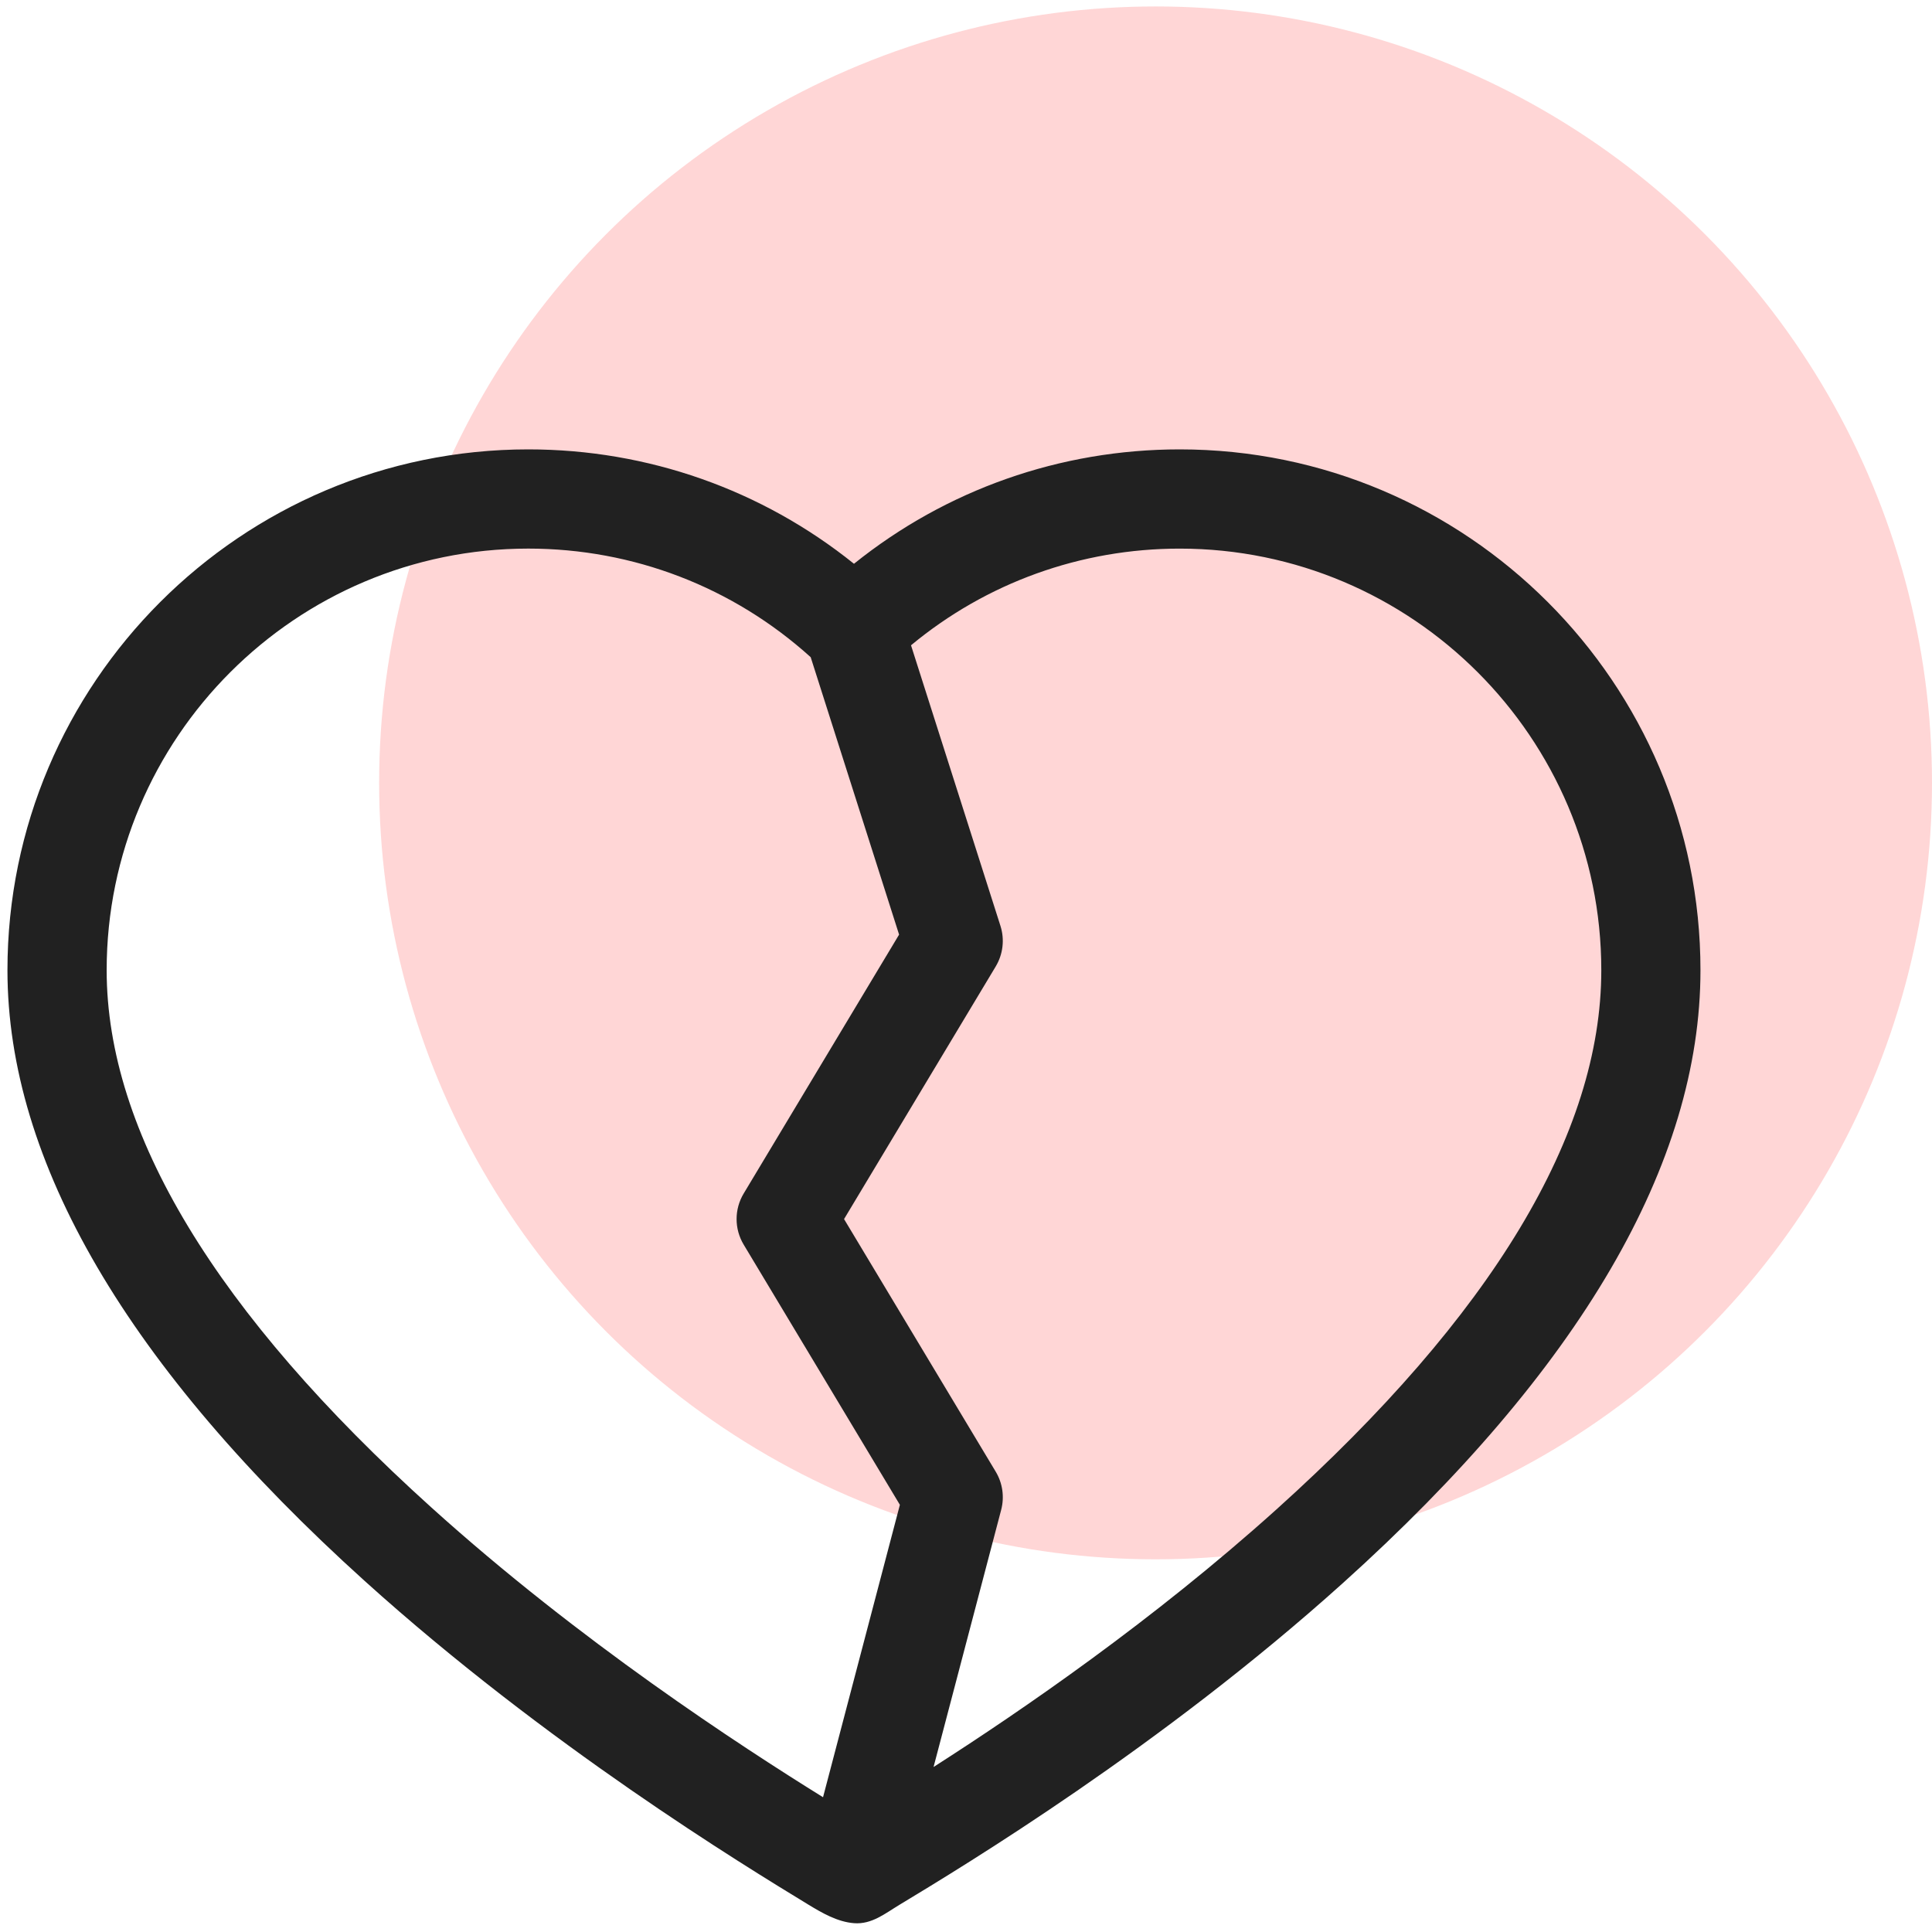
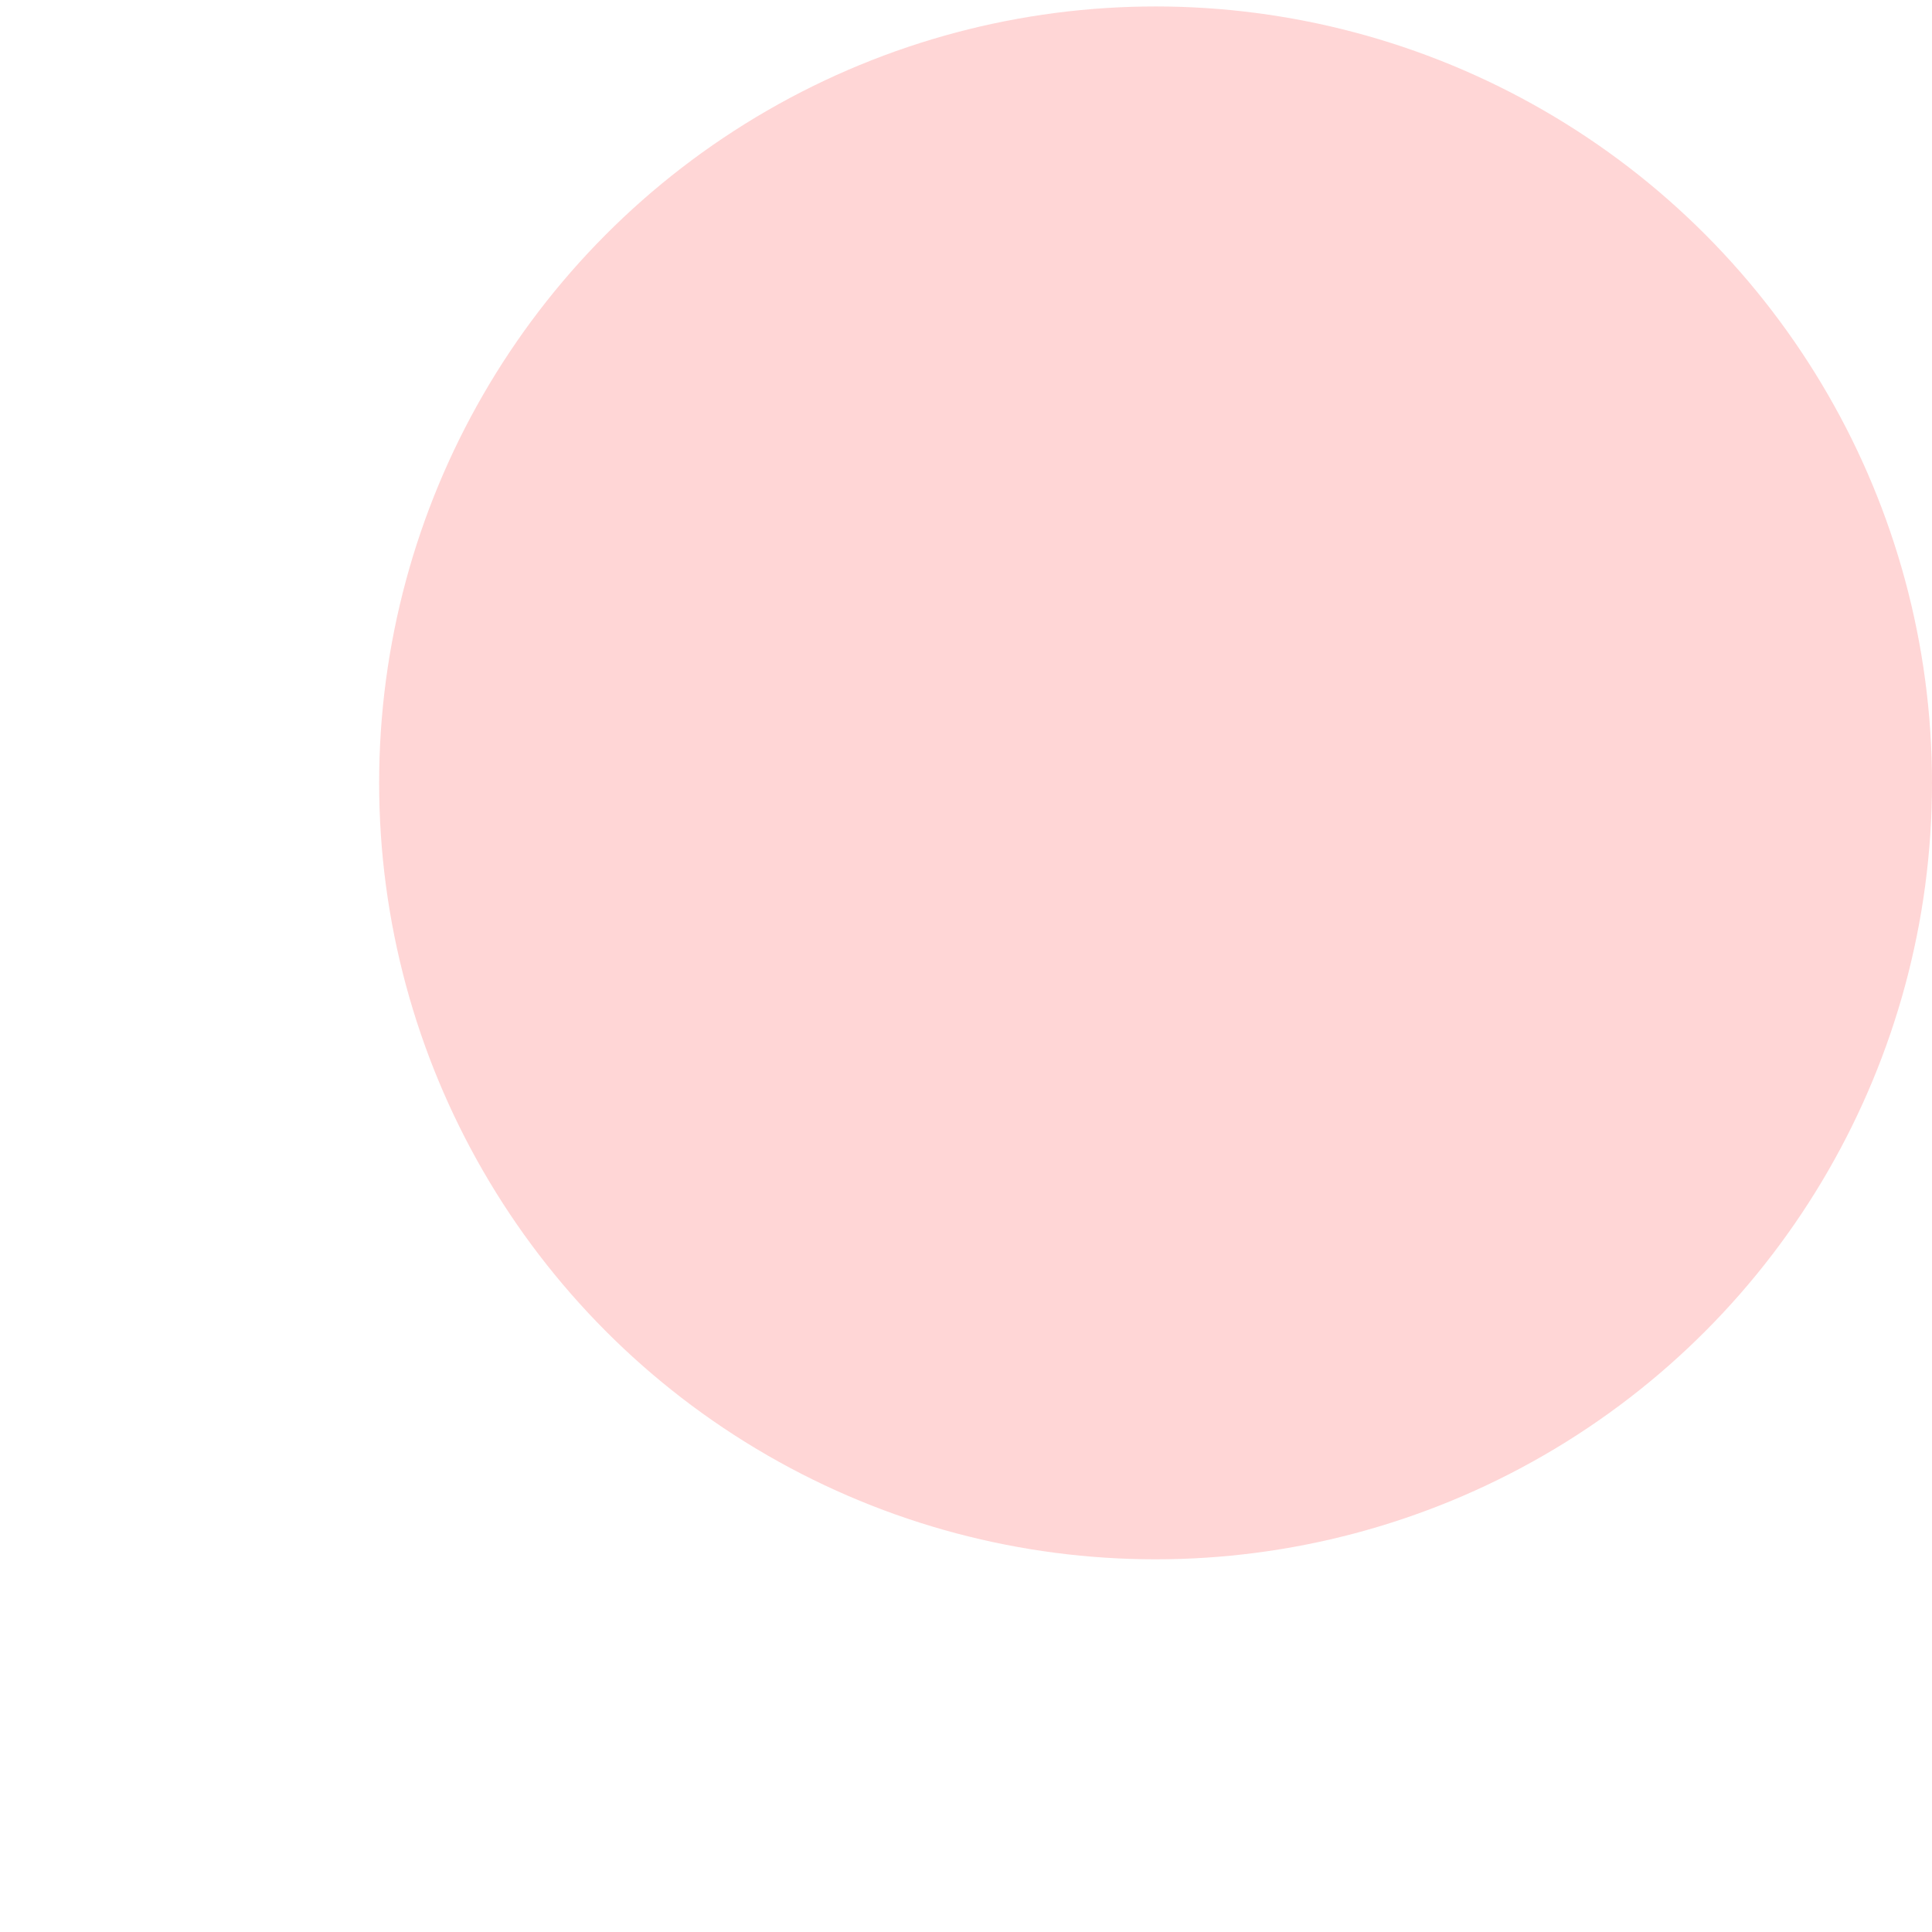
<svg xmlns="http://www.w3.org/2000/svg" id="Layer_1" x="0px" y="0px" viewBox="0 0 100 100" style="enable-background:new 0 0 100 100;" xml:space="preserve">
  <circle style="fill:#FFD6D6;" cx="59.812" cy="40.522" r="40.188" />
  <g>
-     <path style="fill:#212121;" d="M61.061,23.26c-6.185,0-12.088,2.087-16.859,5.921c-4.771-3.834-10.674-5.921-16.859-5.921   c-14.864,0-26.957,12.093-26.957,26.957c0,9.903,6.223,20.541,18.497,31.619c9.413,8.495,19.592,14.696,22.937,16.734   c0.727,0.442,1.523,0.908,2.39,0.974c0.917,0.068,1.605-0.505,2.348-0.953c3.345-2.02,13.526-8.169,22.946-16.648   c12.284-11.057,18.512-21.73,18.512-31.725C88.018,35.353,75.925,23.26,61.061,23.26L61.061,23.26z M22.325,78.024   C11.175,67.962,5.521,58.605,5.521,50.217c0-12.033,9.79-21.822,21.822-21.822c5.435,0,10.601,1.992,14.618,5.621l4.576,14.359   l-8.045,13.403c-0.488,0.813-0.488,1.829,0,2.642l8.086,13.469L42.6,93.024C38.294,90.348,30.015,84.966,22.325,78.024   L22.325,78.024z M66.071,78.125c-6.383,5.745-13.165,10.399-17.75,13.334l3.5-13.31c0.175-0.67,0.074-1.382-0.282-1.974   l-7.851-13.076l7.85-13.075c0.38-0.633,0.469-1.399,0.245-2.101l-4.629-14.523c3.906-3.238,8.788-5.004,13.907-5.004   c12.033,0,21.822,9.79,21.822,21.822C82.883,58.694,77.226,68.084,66.071,78.125L66.071,78.125z M66.071,78.125" />
-   </g>
+     </g>
  <g>
</g>
  <g>
</g>
  <g>
</g>
  <g>
</g>
  <g>
</g>
  <g>
</g>
</svg>